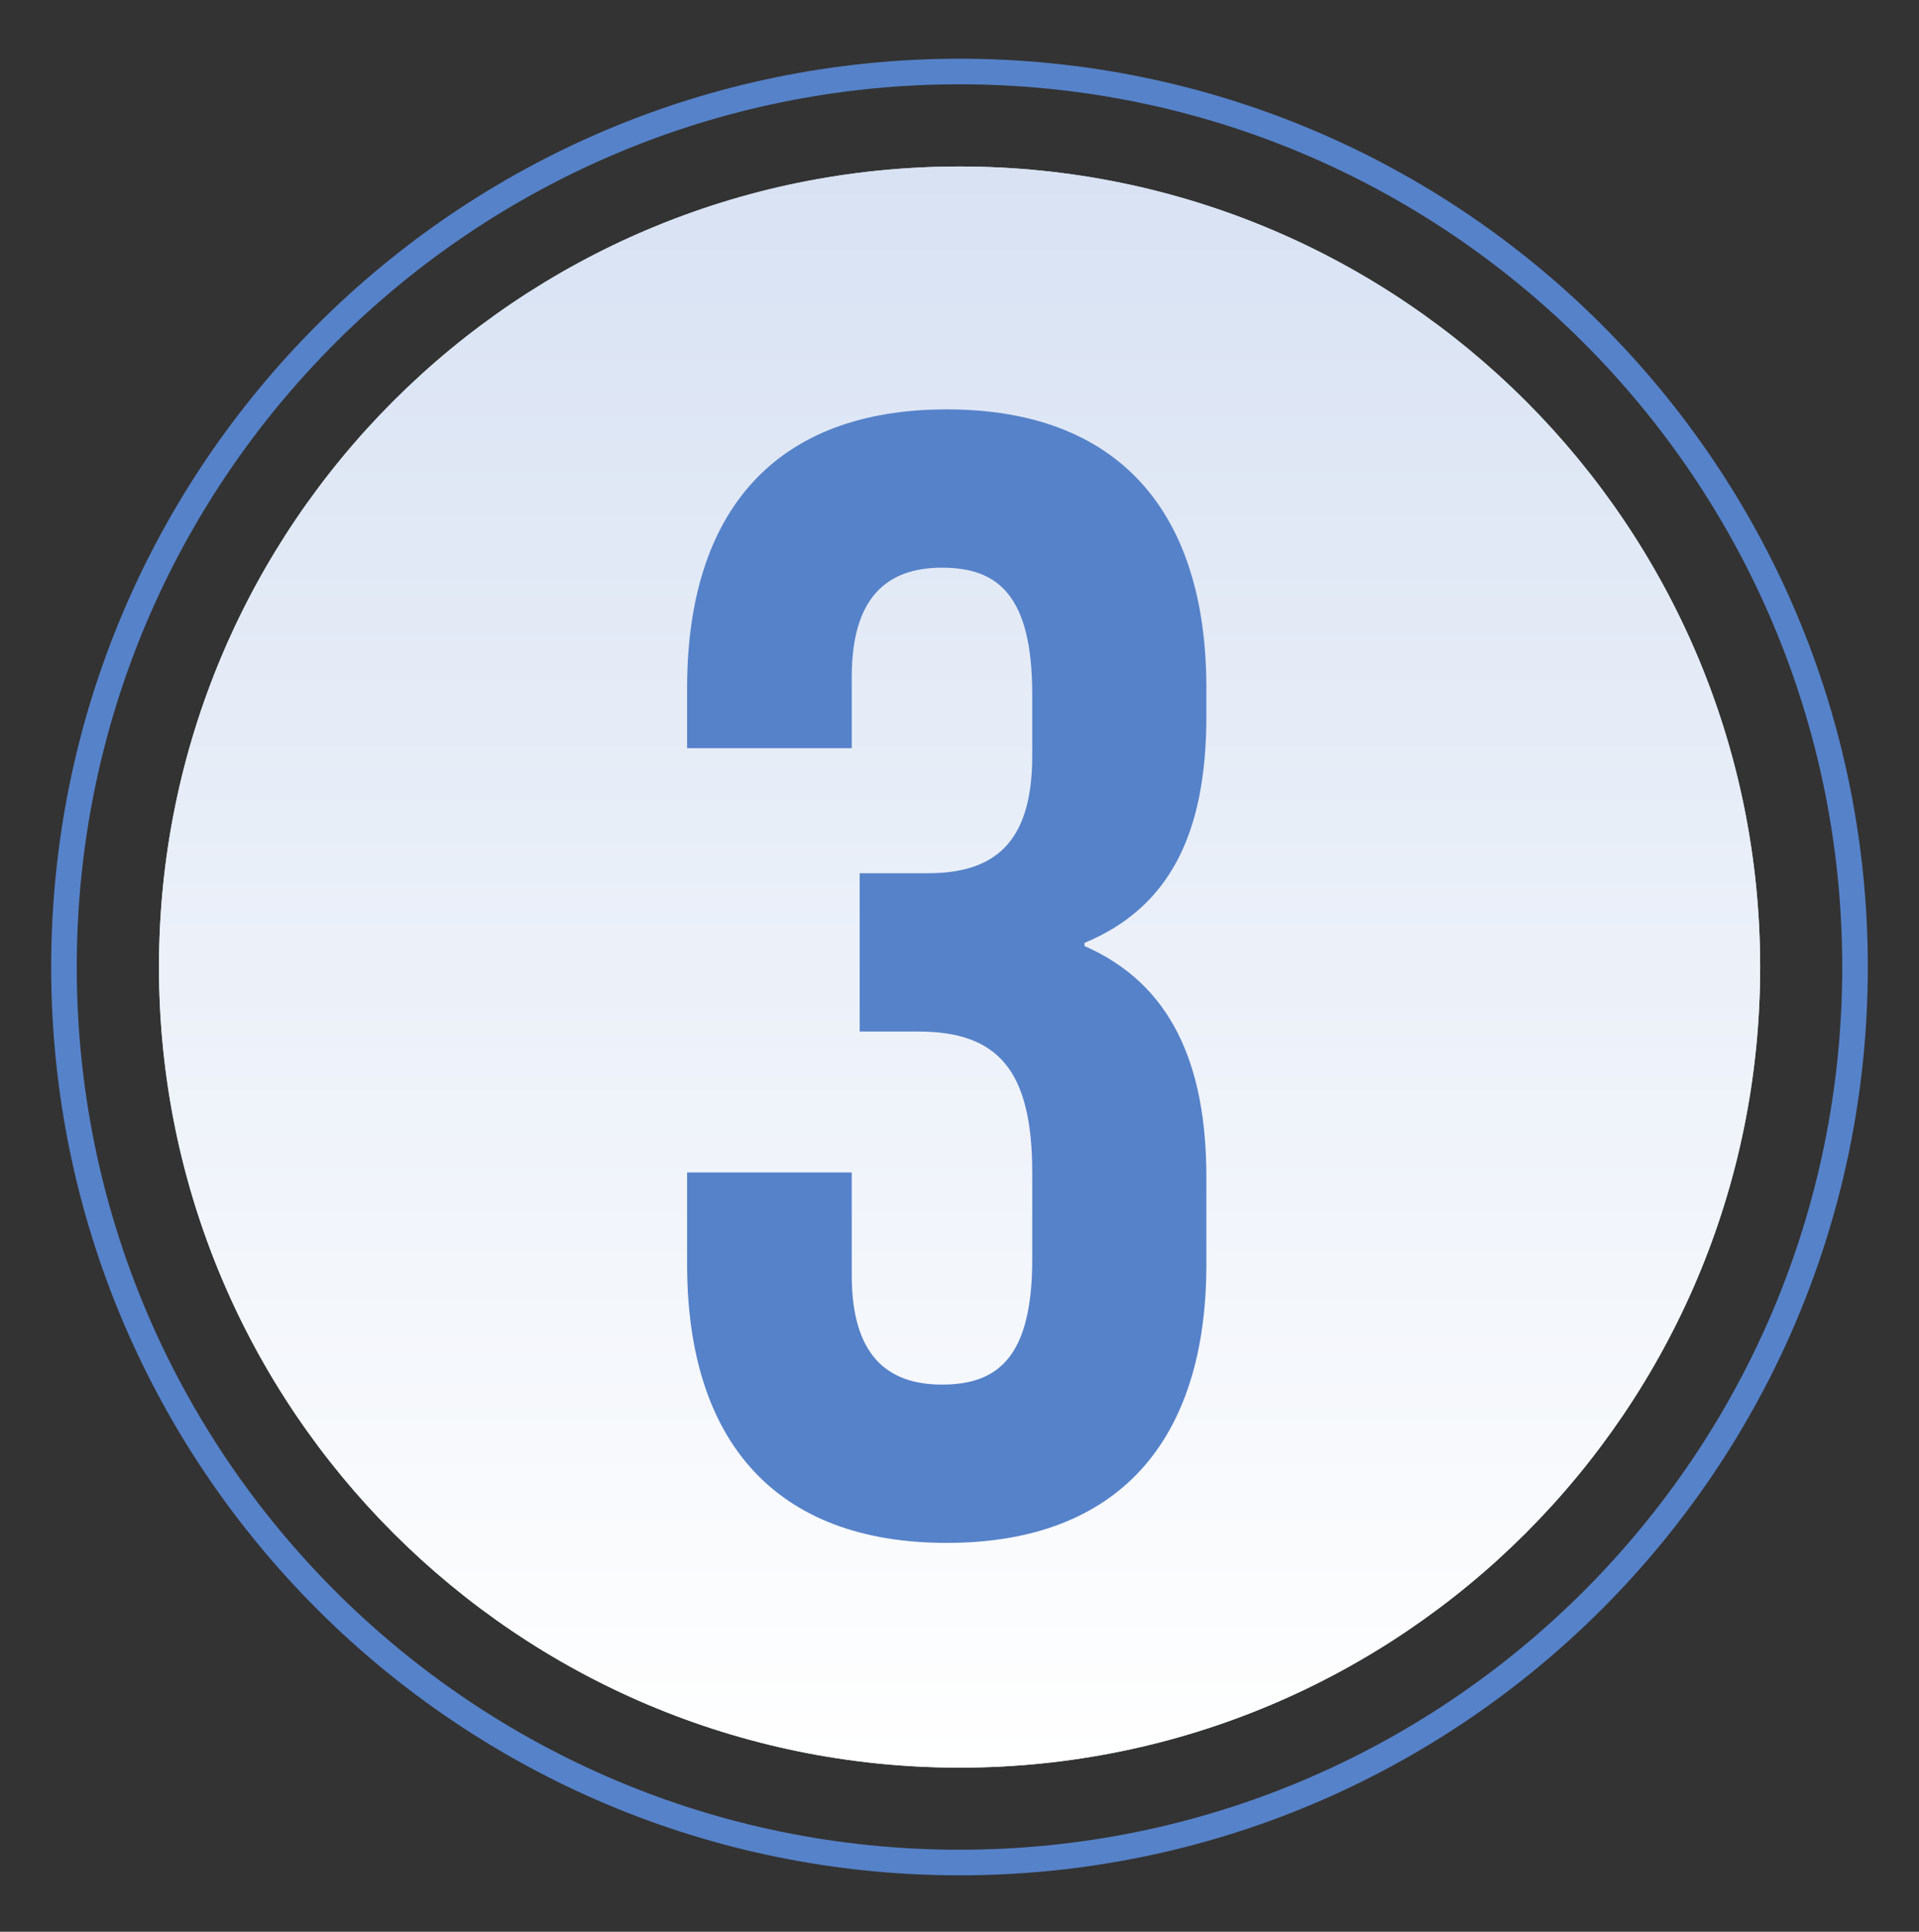
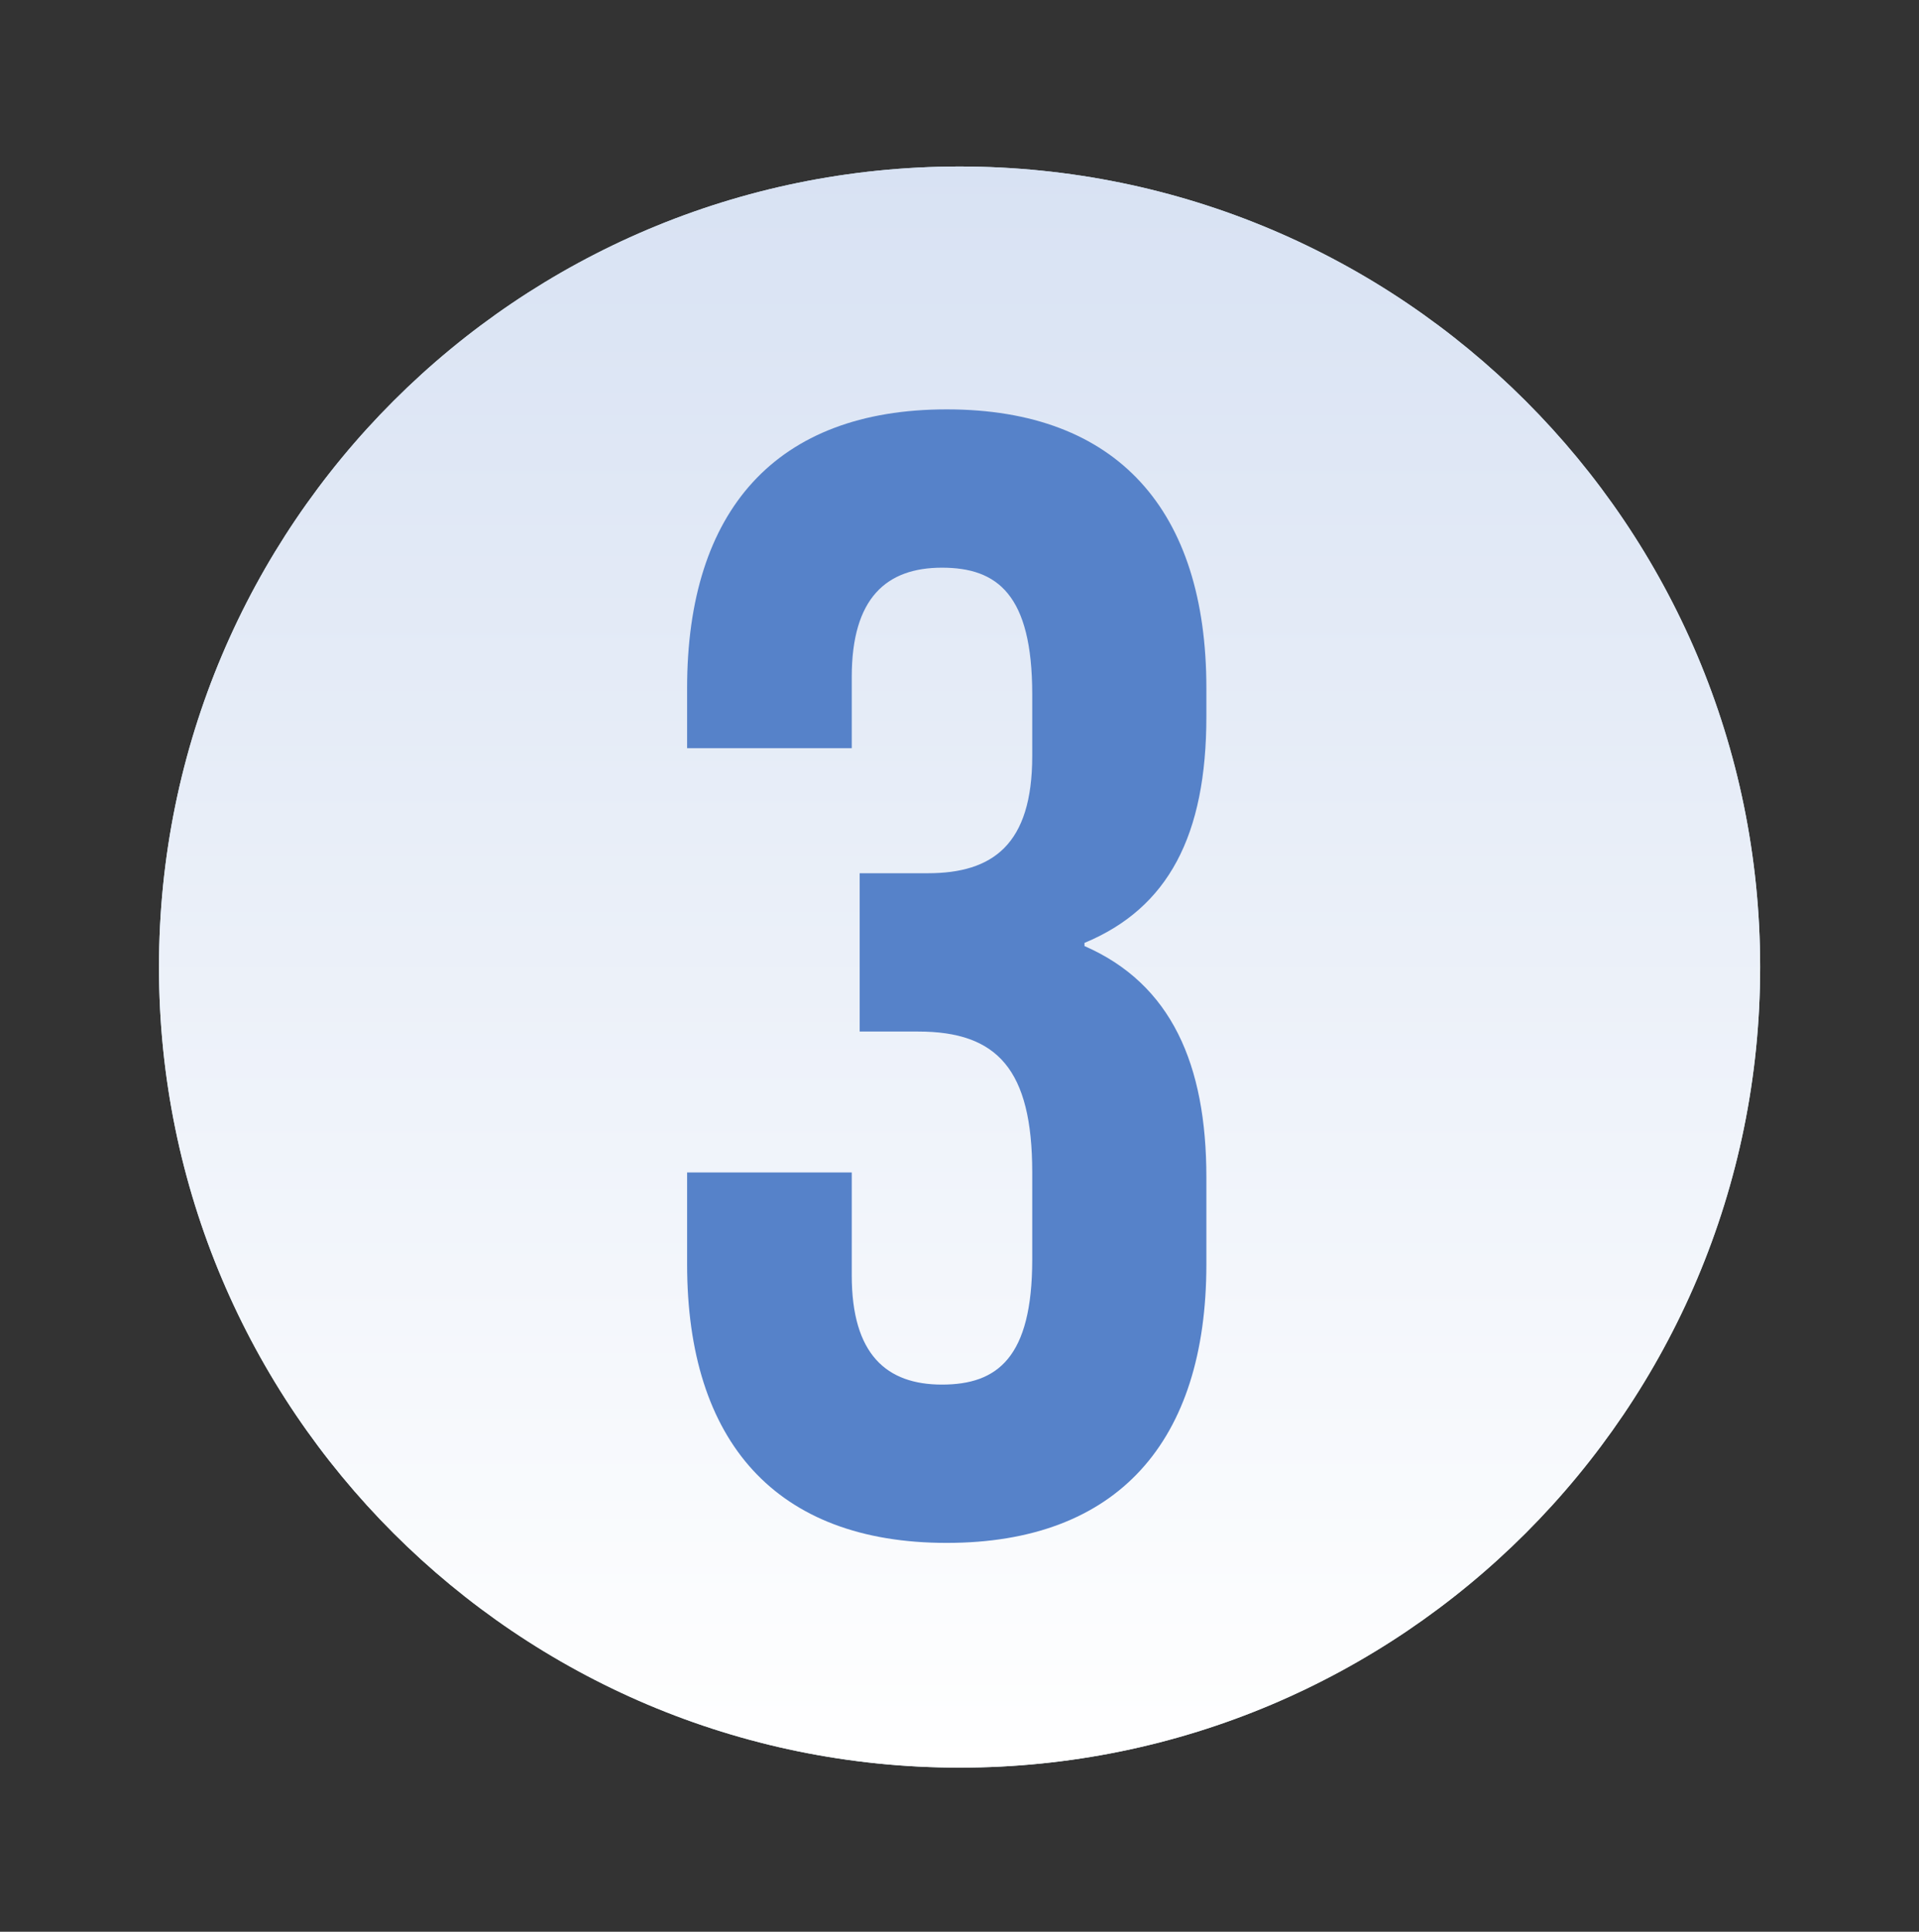
<svg xmlns="http://www.w3.org/2000/svg" fill="none" viewBox="0 0 150 151" height="151" width="150">
  <rect x="0" y="0" width="150" height="151" fill="#333333" stroke="none" />
  <path fill="#D2E9F2" d="M75.005 138.172C109.566 138.172 137.583 110.155 137.583 75.594C137.583 41.033 109.566 13.016 75.005 13.016C40.444 13.016 12.427 41.033 12.427 75.594C12.427 110.155 40.444 138.172 75.005 138.172Z" />
  <path fill="url(#paint0_linear_1017_1643)" d="M75.005 138.172C109.566 138.172 137.583 110.155 137.583 75.594C137.583 41.033 109.566 13.016 75.005 13.016C40.444 13.016 12.427 41.033 12.427 75.594C12.427 110.155 40.444 138.172 75.005 138.172Z" />
-   <path stroke-miterlimit="10" stroke-width="2" stroke="#5682C9" d="M75 145.59C113.66 145.59 145 114.25 145 75.59C145 36.93 113.66 5.59 75 5.59C36.34 5.59 5 36.93 5 75.59C5 114.25 36.34 145.59 75 145.59Z" />
  <path fill="#5682C9" d="M80.685 59.101V54.275C80.685 46.479 77.963 44.375 73.631 44.375C69.3 44.375 66.578 46.726 66.578 52.914V58.483H53.708V53.78C53.708 39.92 60.638 32 74.002 32C87.368 32 94.297 39.92 94.297 53.78V56.008C94.297 65.289 91.328 70.981 84.769 73.704V73.951C91.575 76.921 94.297 83.233 94.297 92.019V98.825C94.297 112.685 87.368 120.605 74.002 120.605C60.638 120.605 53.708 112.685 53.708 98.825V91.647H66.578V99.691C66.578 105.879 69.3 108.23 73.631 108.23C77.963 108.23 80.685 106.126 80.685 98.454V91.647C80.685 83.604 77.963 80.634 71.775 80.634H67.196V68.259H72.517C77.591 68.259 80.685 66.031 80.685 59.101Z" />
  <defs>
    <linearGradient gradientUnits="userSpaceOnUse" y2="138.172" x2="75.005" y1="13.016" x1="75.005" id="paint0_linear_1017_1643">
      <stop stop-color="#D8E2F3" />
      <stop stop-color="white" offset="1" />
    </linearGradient>
  </defs>
</svg>